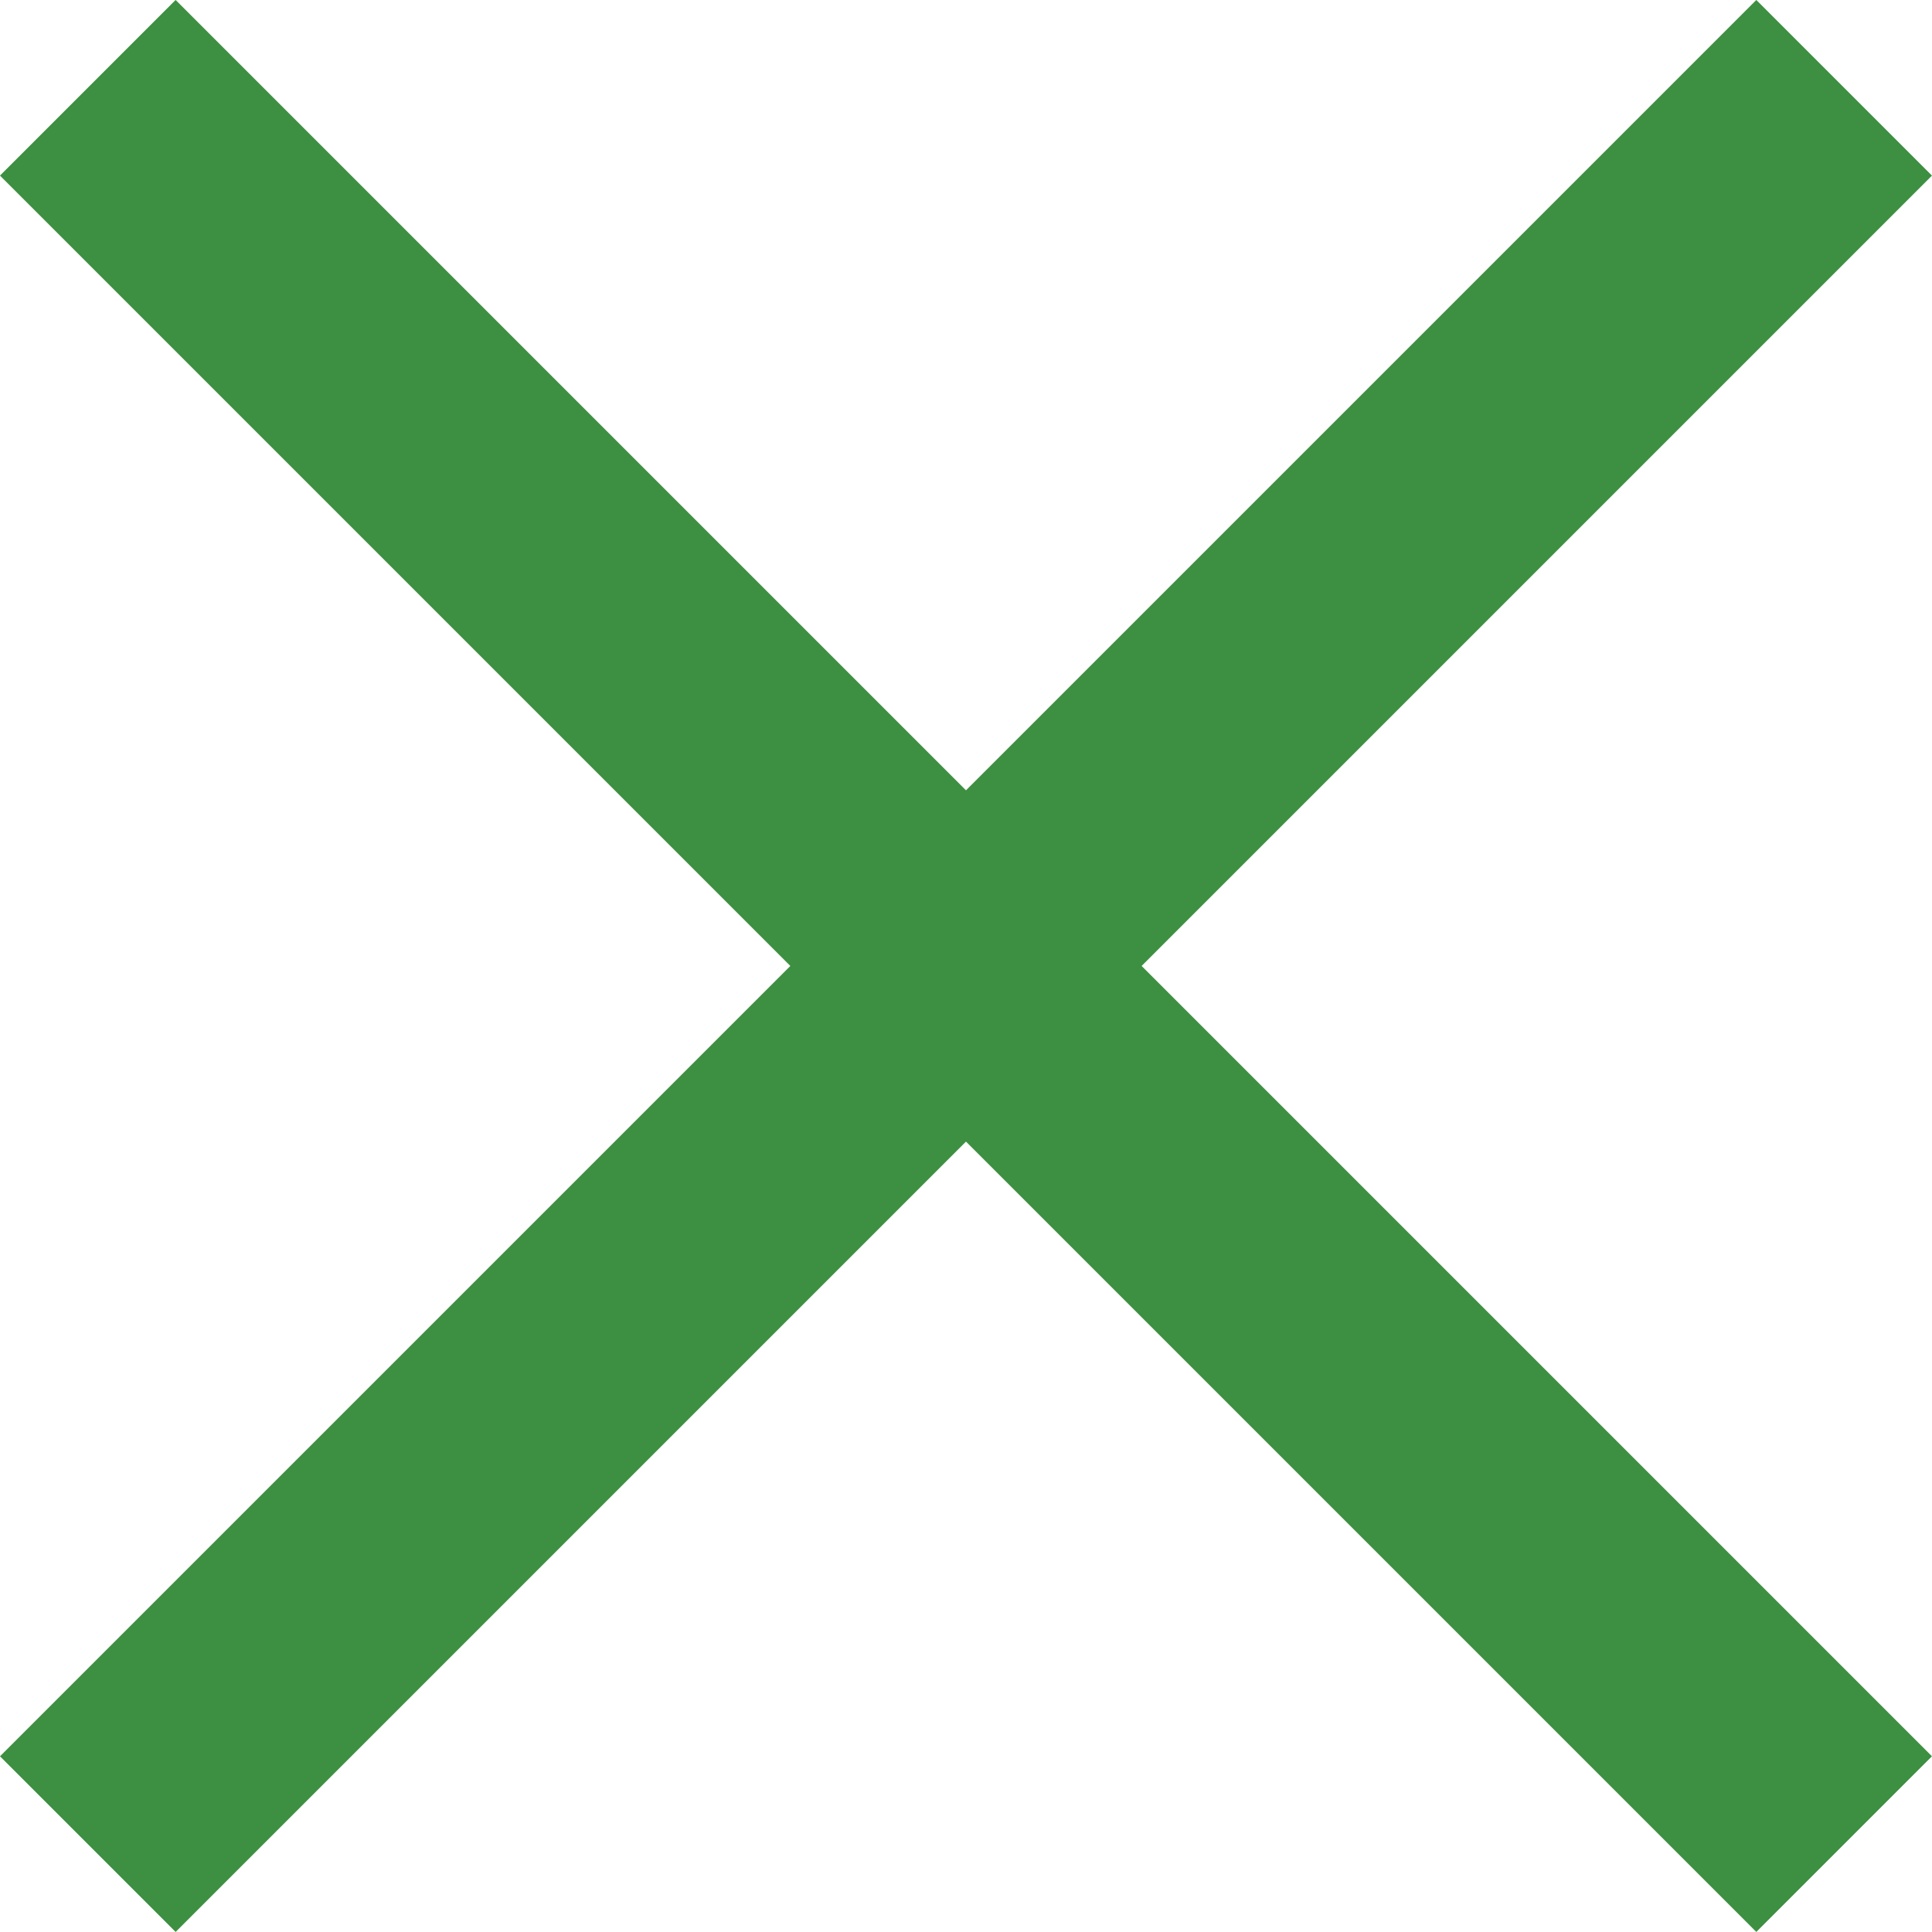
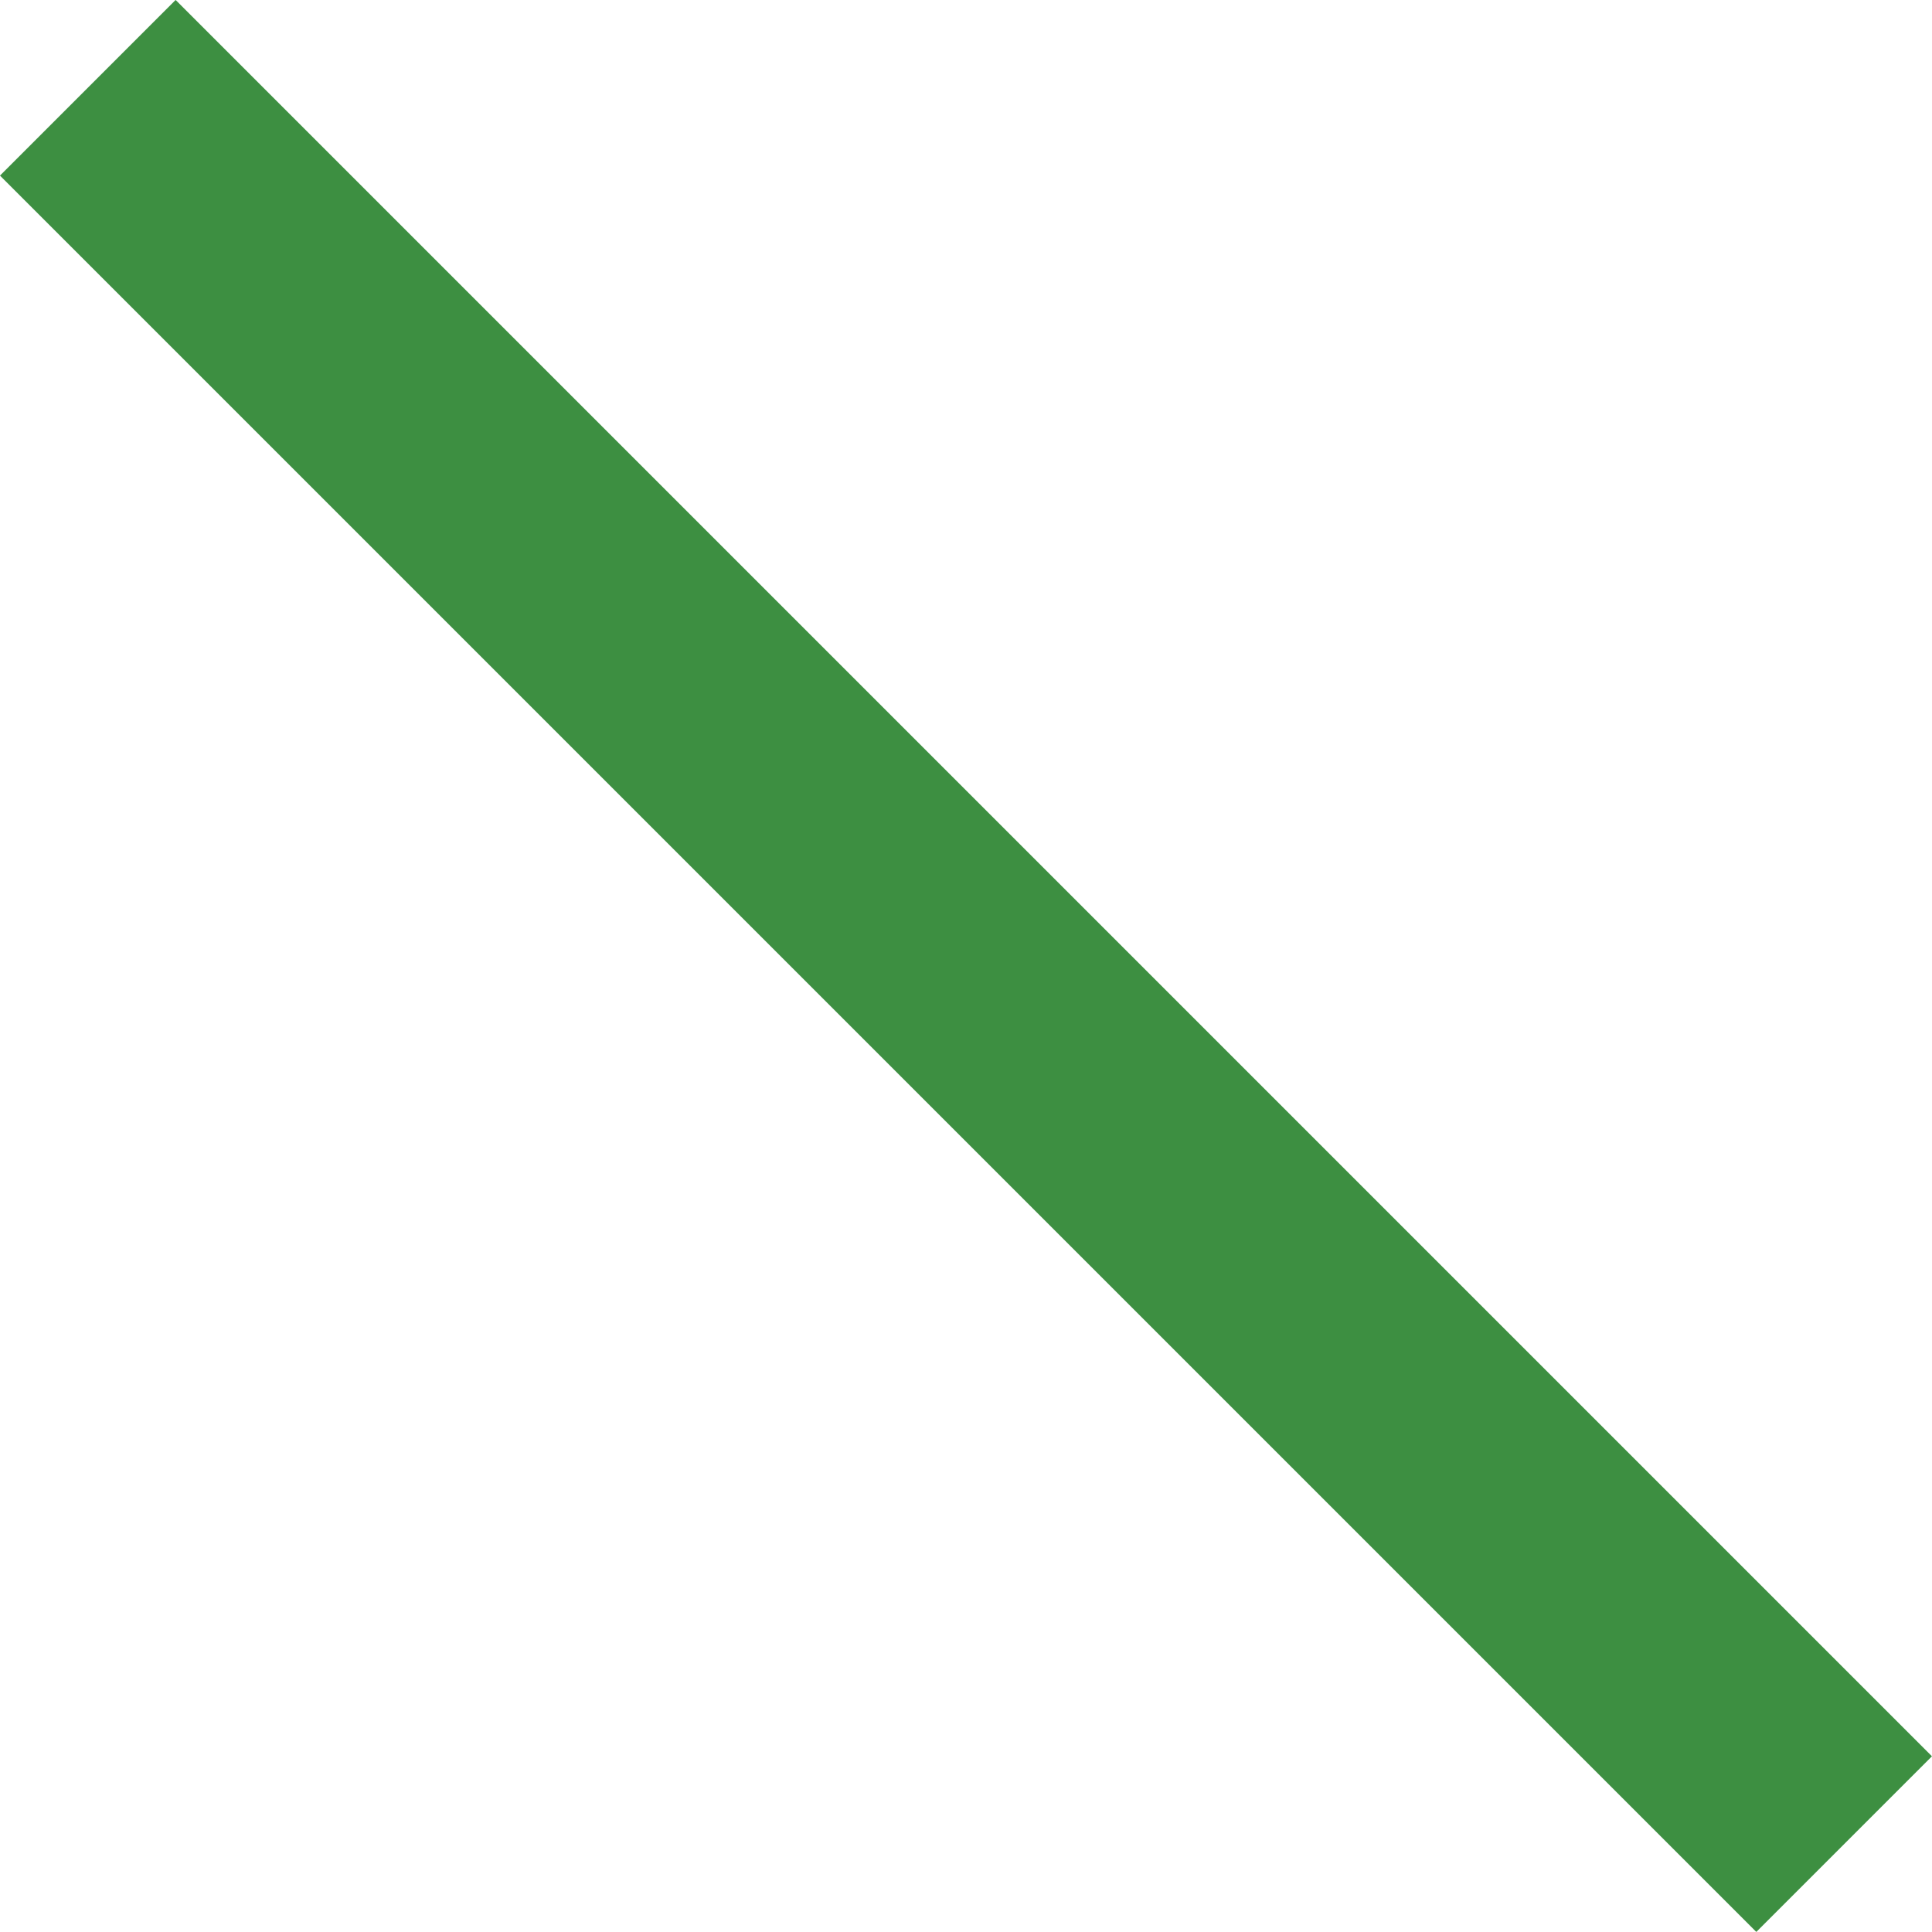
<svg xmlns="http://www.w3.org/2000/svg" width="23.335" height="23.335" viewBox="0 0 23.335 23.335">
  <g transform="translate(-1829.333 -31.833)">
-     <rect width="30" height="3" transform="translate(1829.333 53.046) rotate(-45)" fill="#3d8f41" />
    <rect width="30" height="3" transform="translate(1850.546 55.167) rotate(-135)" fill="#3d8f41" />
  </g>
</svg>